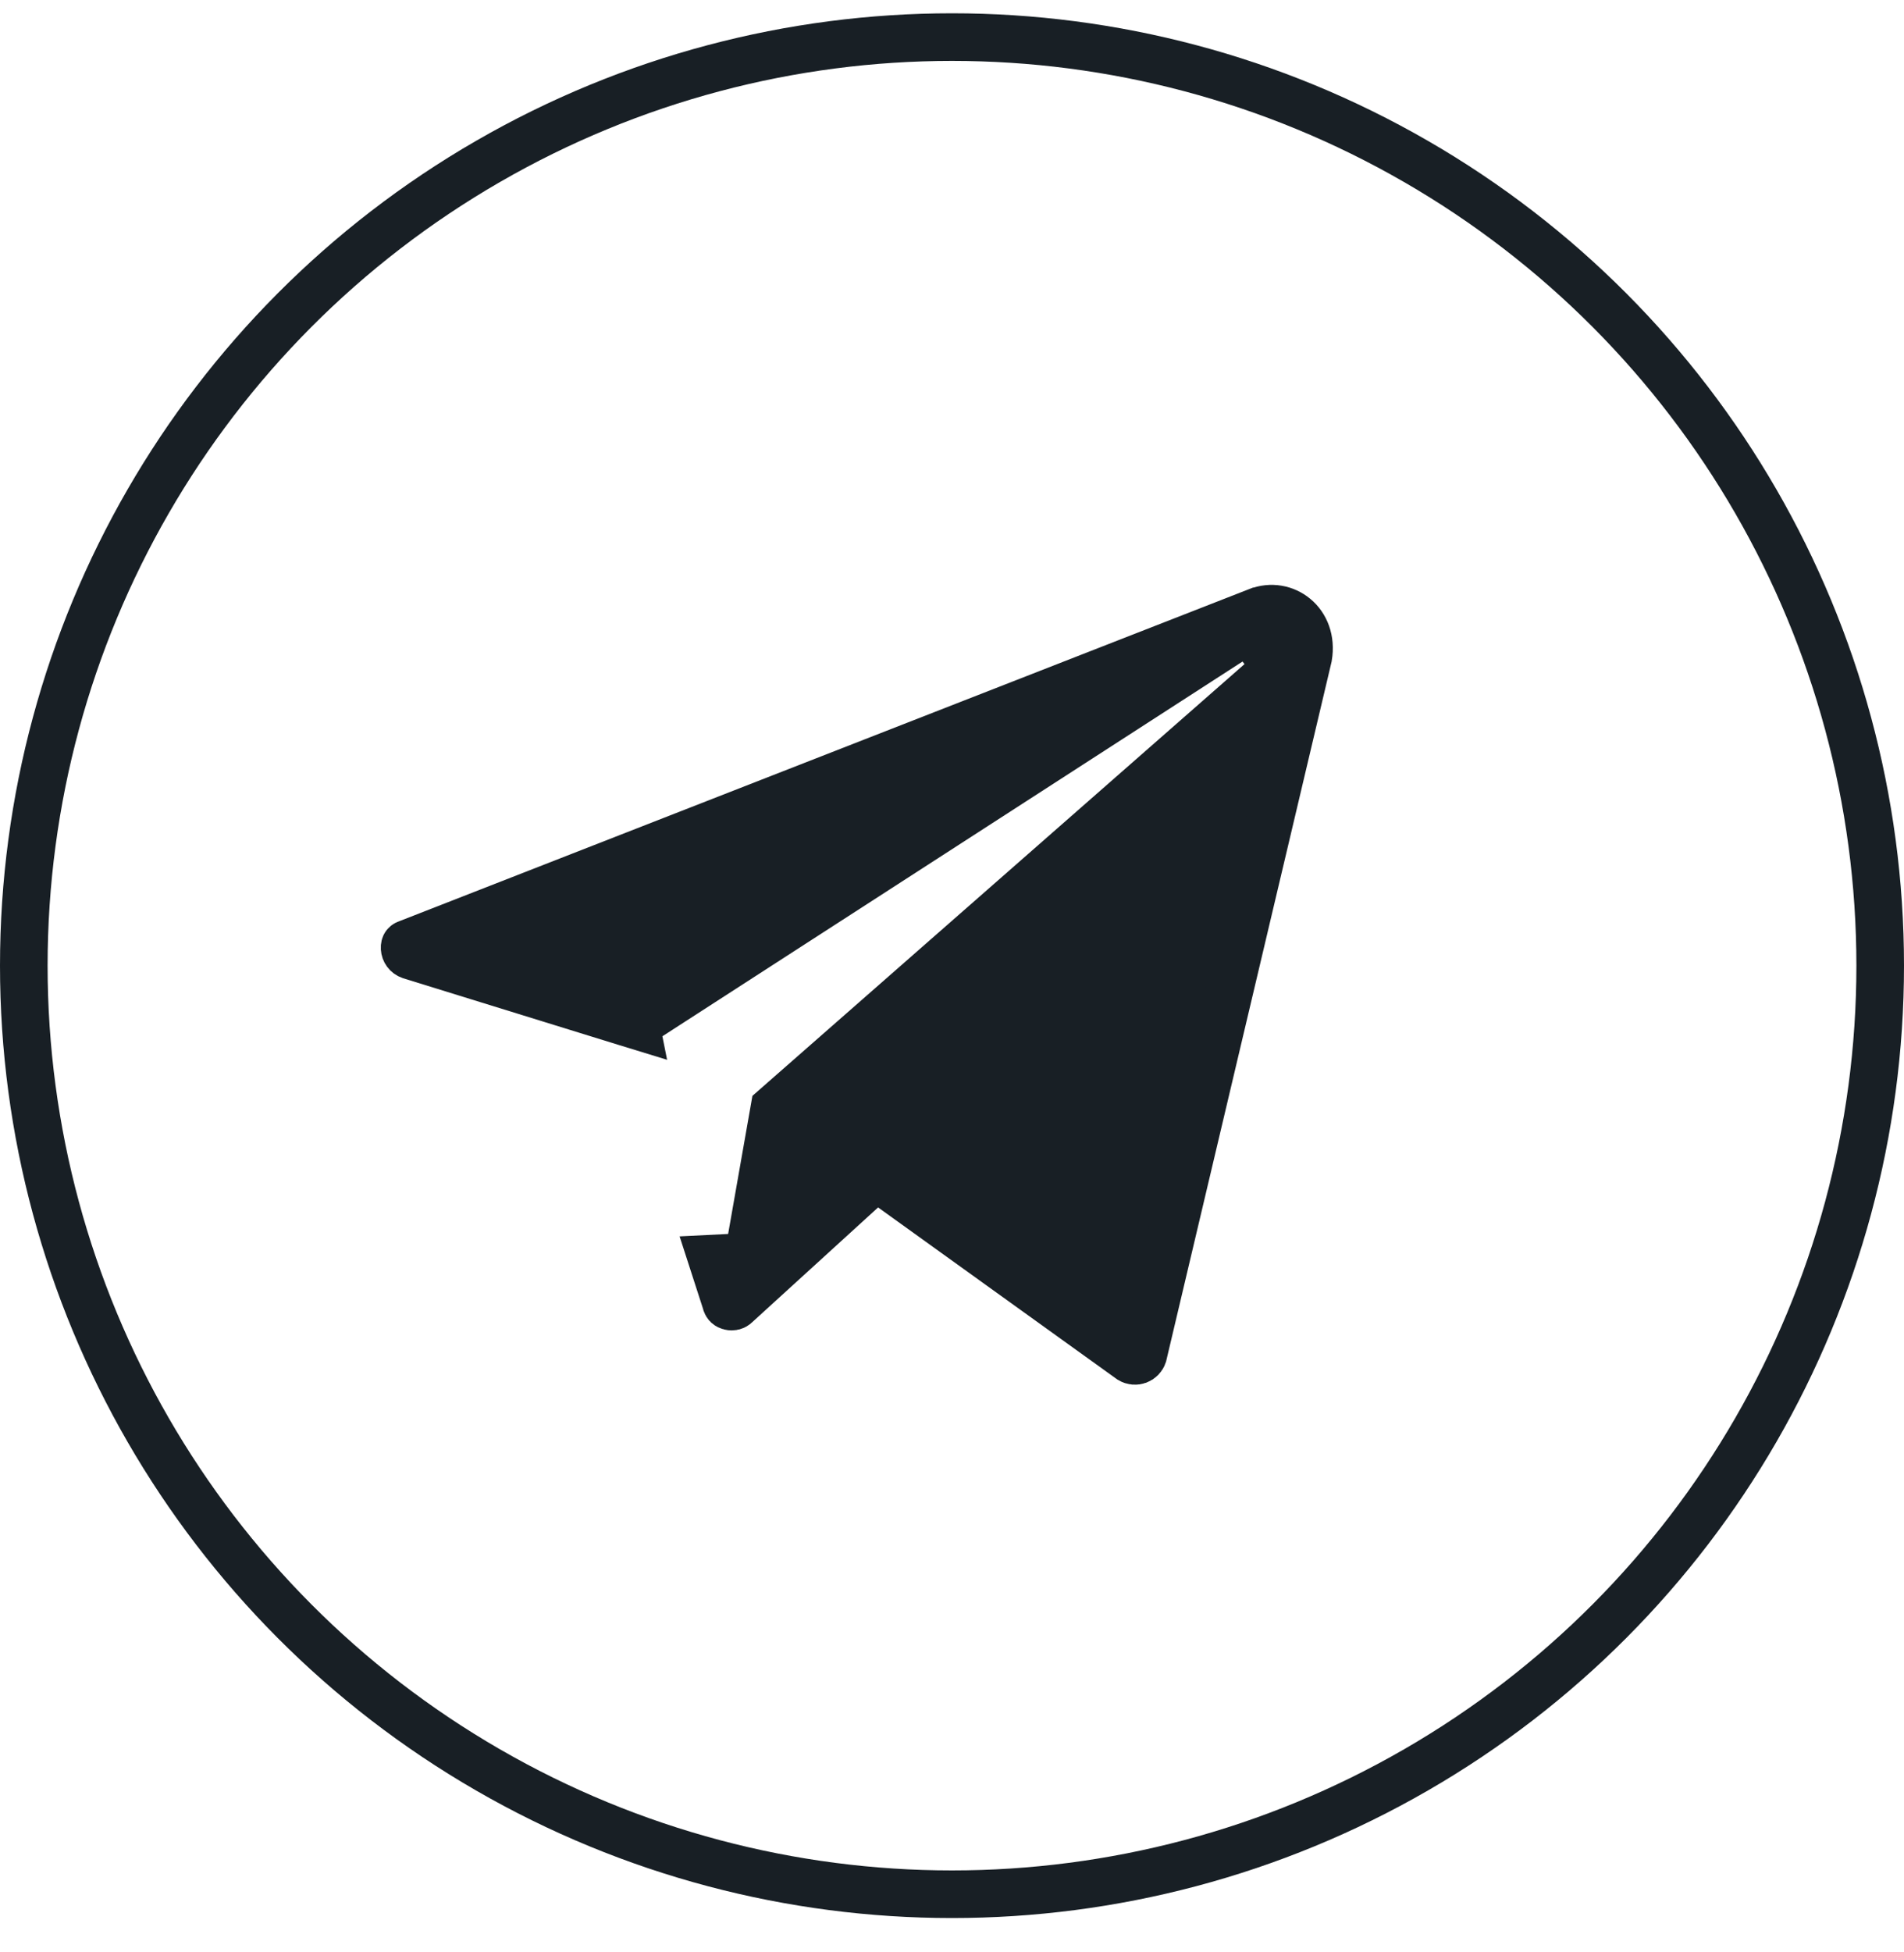
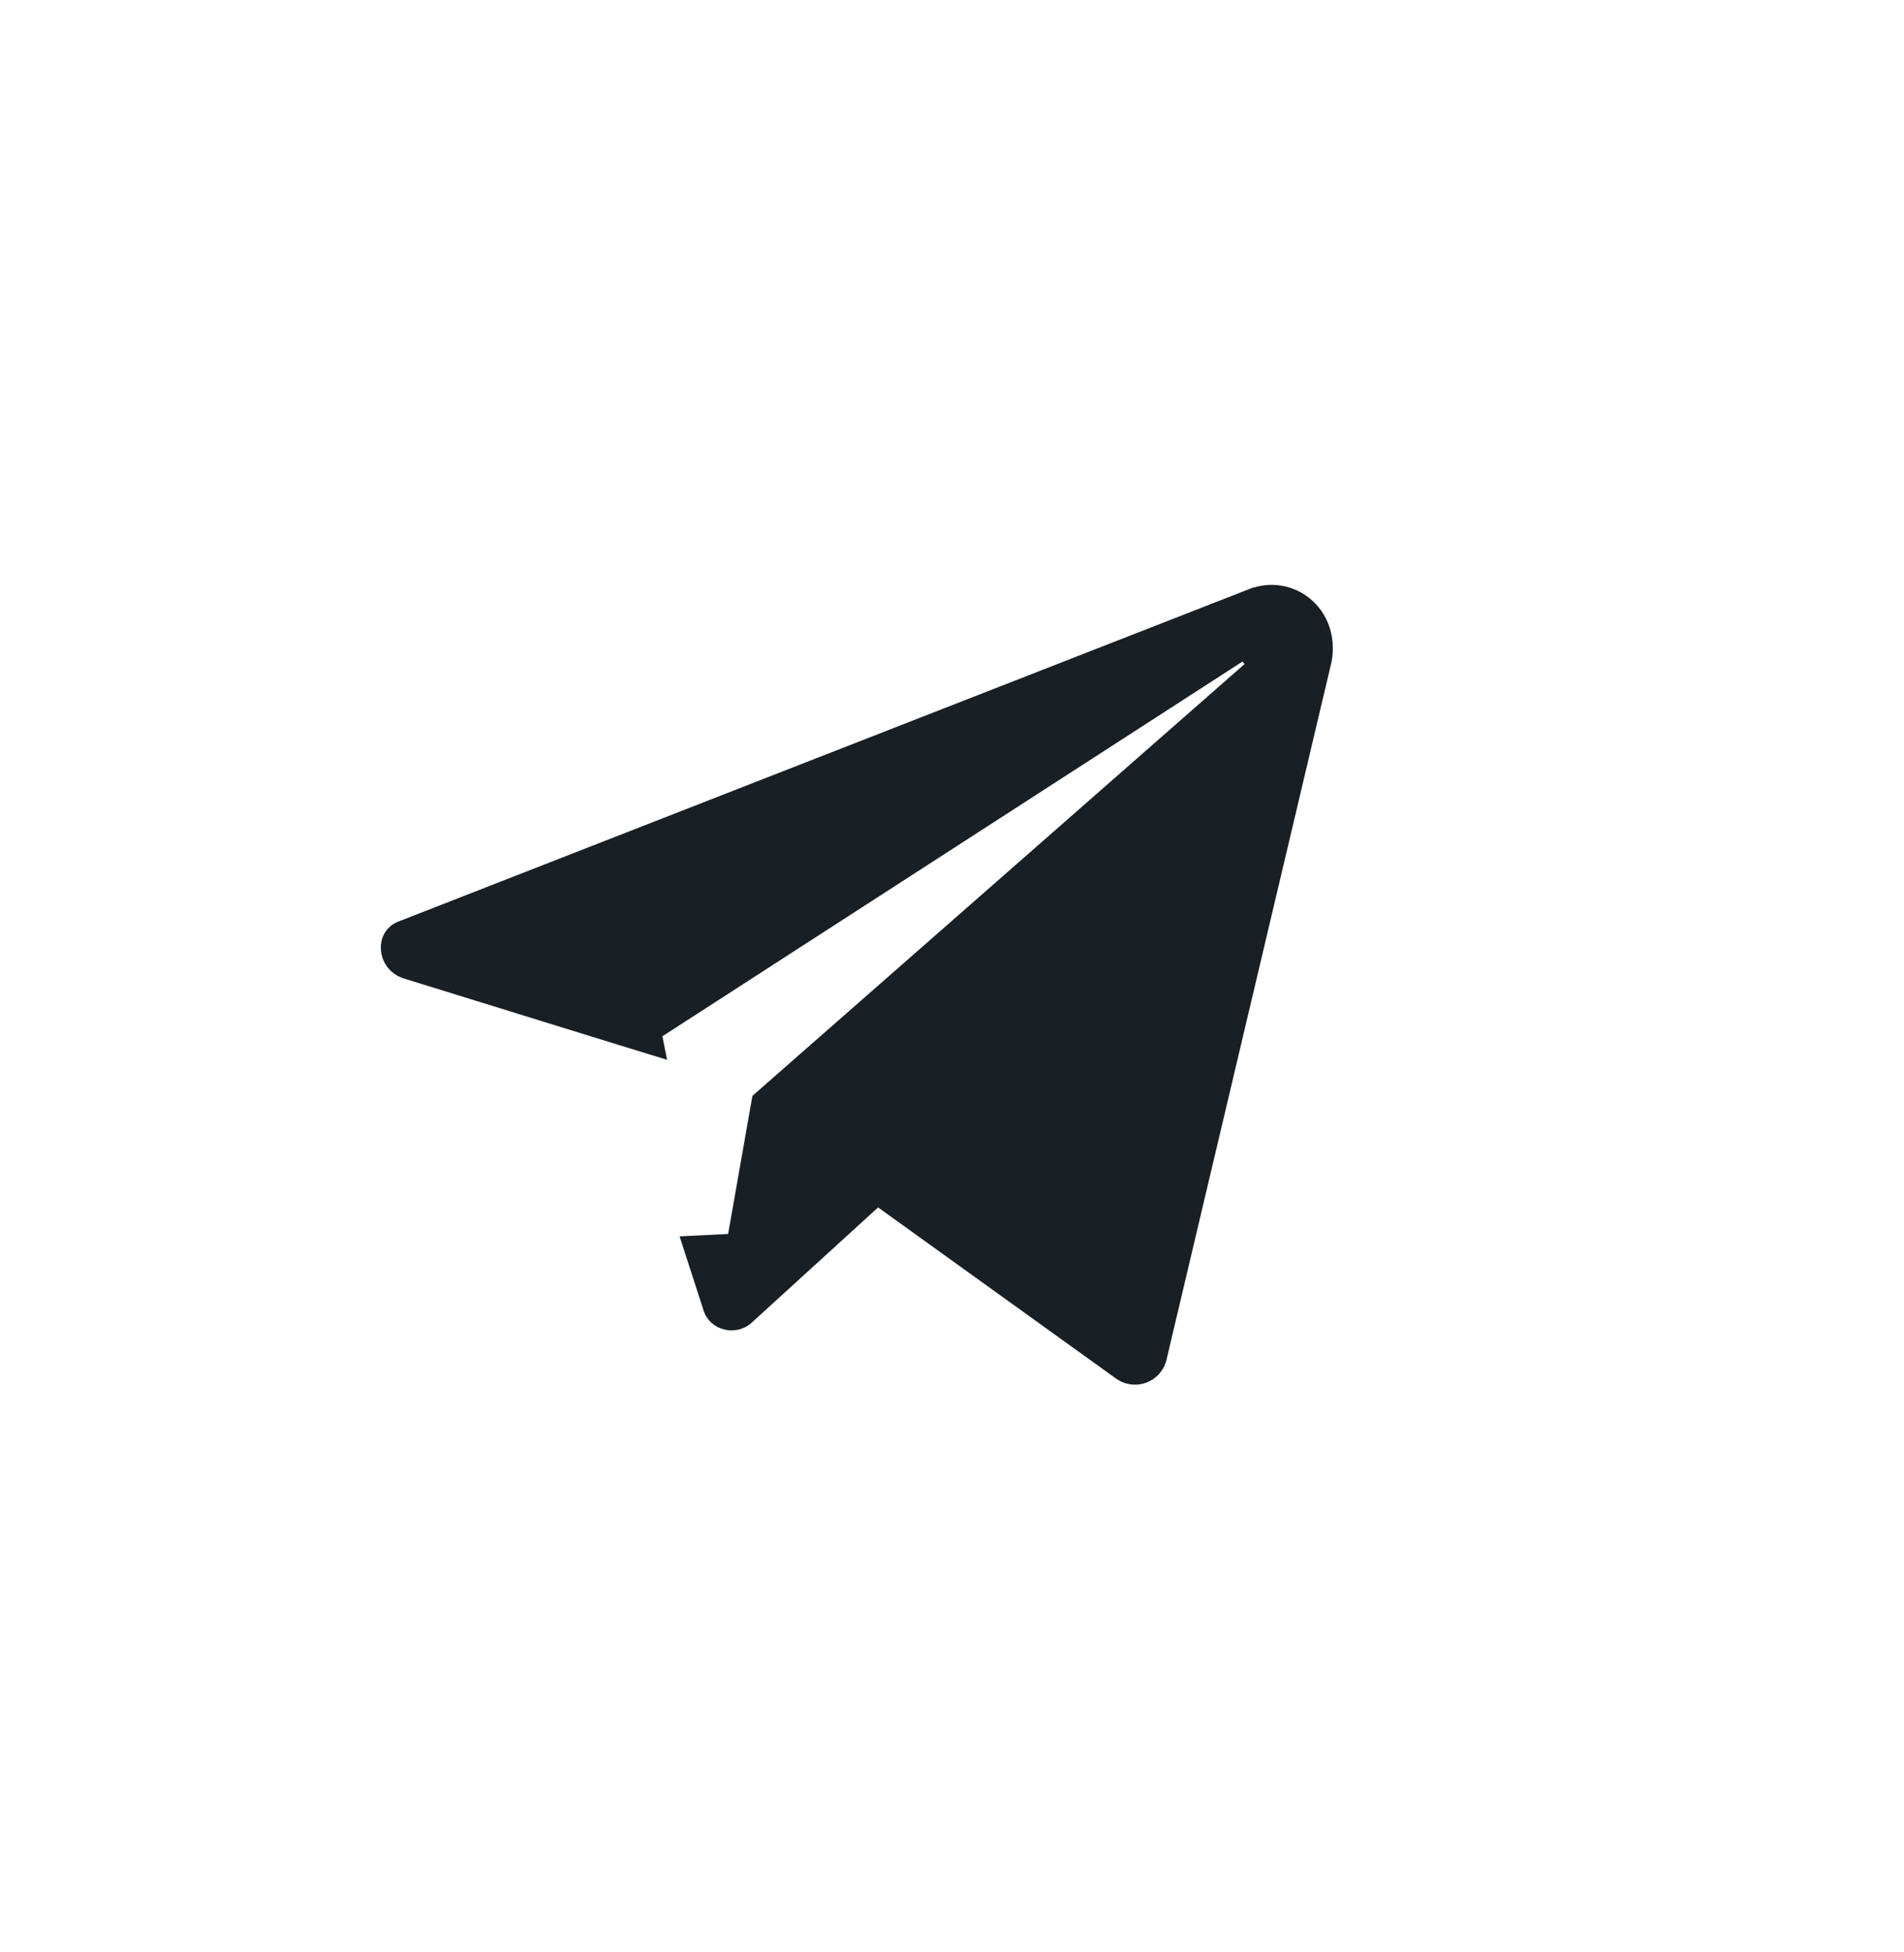
<svg xmlns="http://www.w3.org/2000/svg" width="40" height="41" viewBox="0 0 40 41" fill="none">
-   <path d="M26.419 12.839L26.42 12.839C26.984 12.617 27.607 13.071 27.485 13.793L24.016 28.455C23.978 28.566 23.851 28.613 23.749 28.552L18.739 24.95L18.41 24.713L18.11 24.987L15.47 27.393L15.463 27.399L15.457 27.406C15.431 27.431 15.387 27.447 15.335 27.434C15.286 27.423 15.265 27.396 15.258 27.37L15.255 27.363L15.253 27.355L14.954 26.431L15.72 26.393L16.269 23.273L26.824 14.016L26.223 13.22L13.669 21.326L13.359 21.527L13.36 21.532L13.122 21.459L8.621 20.067C8.546 20.041 8.505 19.979 8.5 19.91C8.498 19.876 8.506 19.855 8.513 19.845C8.516 19.84 8.525 19.826 8.559 19.815L8.573 19.811L8.586 19.805L26.419 12.839Z" fill="#181F25" stroke="#181F25" />
-   <circle cx="20" cy="20.279" r="19.5" stroke="#181F25" />
+   <path d="M26.419 12.839L26.42 12.839C26.984 12.617 27.607 13.071 27.485 13.793L24.016 28.455C23.978 28.566 23.851 28.613 23.749 28.552L18.739 24.95L18.41 24.713L18.11 24.987L15.47 27.393L15.463 27.399L15.457 27.406C15.431 27.431 15.387 27.447 15.335 27.434C15.286 27.423 15.265 27.396 15.258 27.37L15.255 27.363L15.253 27.355L14.954 26.431L15.72 26.393L16.269 23.273L26.824 14.016L26.223 13.22L13.669 21.326L13.359 21.527L13.36 21.532L13.122 21.459L8.621 20.067C8.546 20.041 8.505 19.979 8.5 19.91C8.498 19.876 8.506 19.855 8.513 19.845C8.516 19.84 8.525 19.826 8.559 19.815L8.586 19.805L26.419 12.839Z" fill="#181F25" stroke="#181F25" />
</svg>